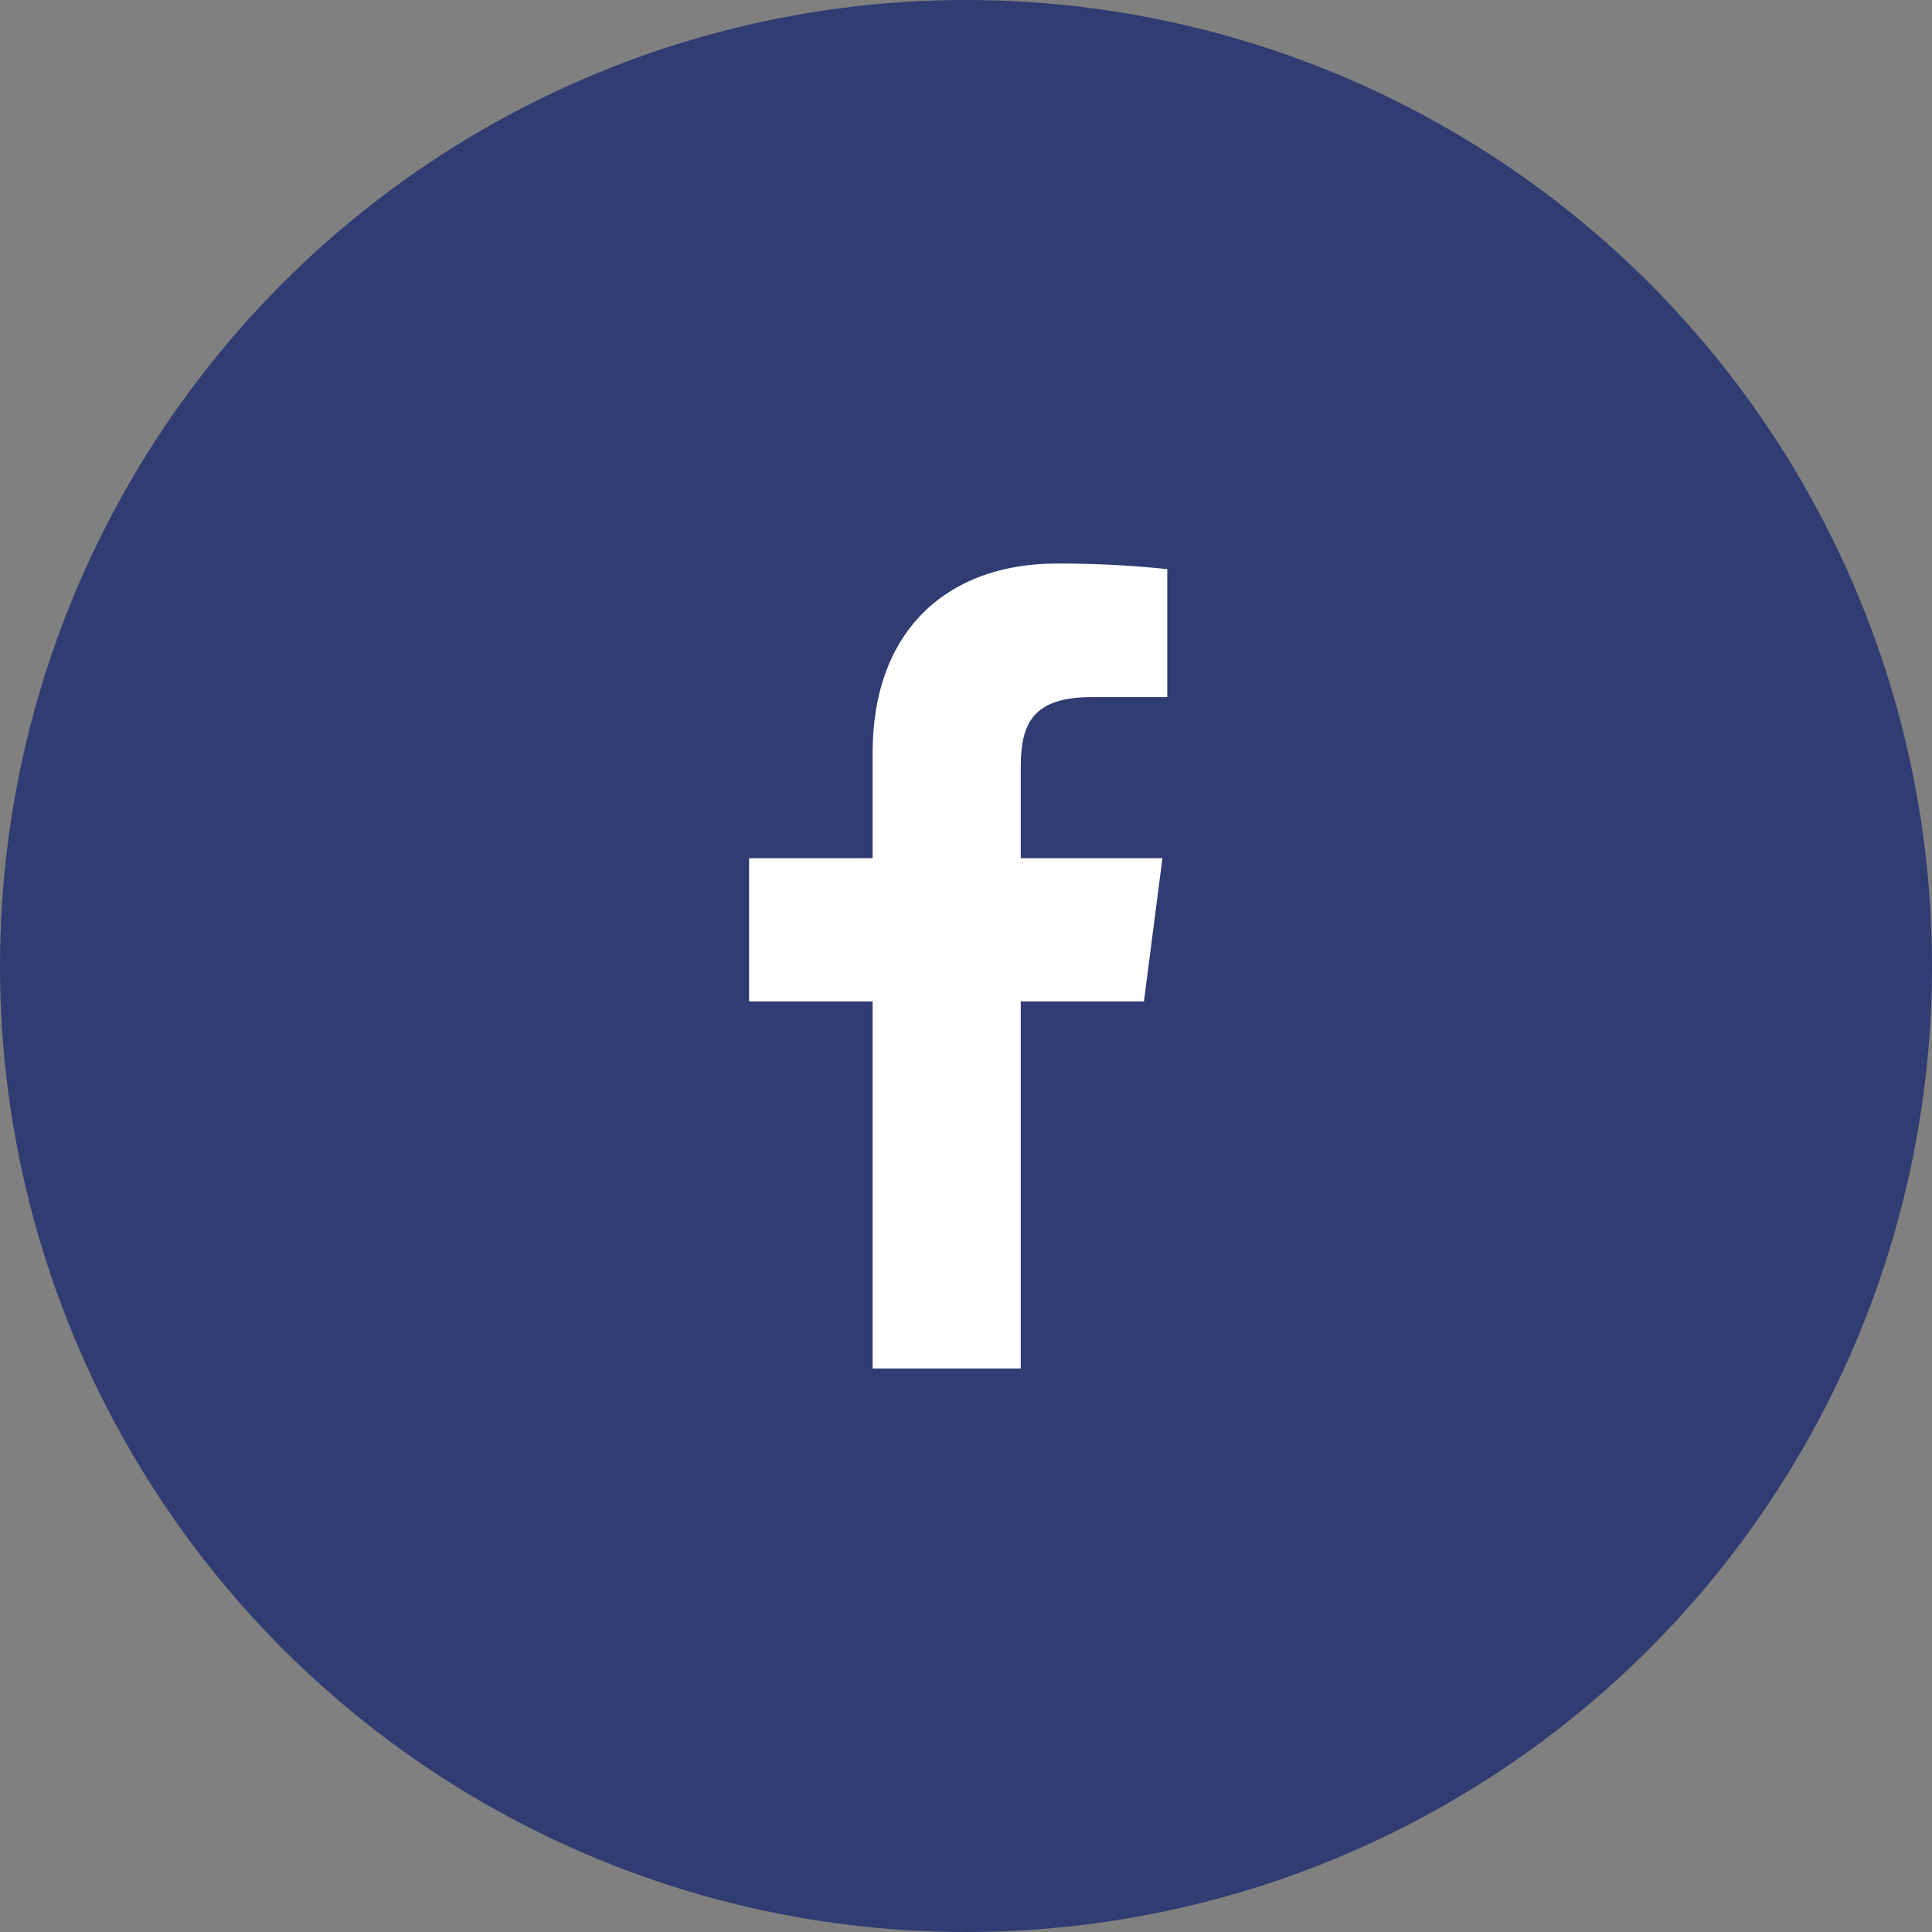
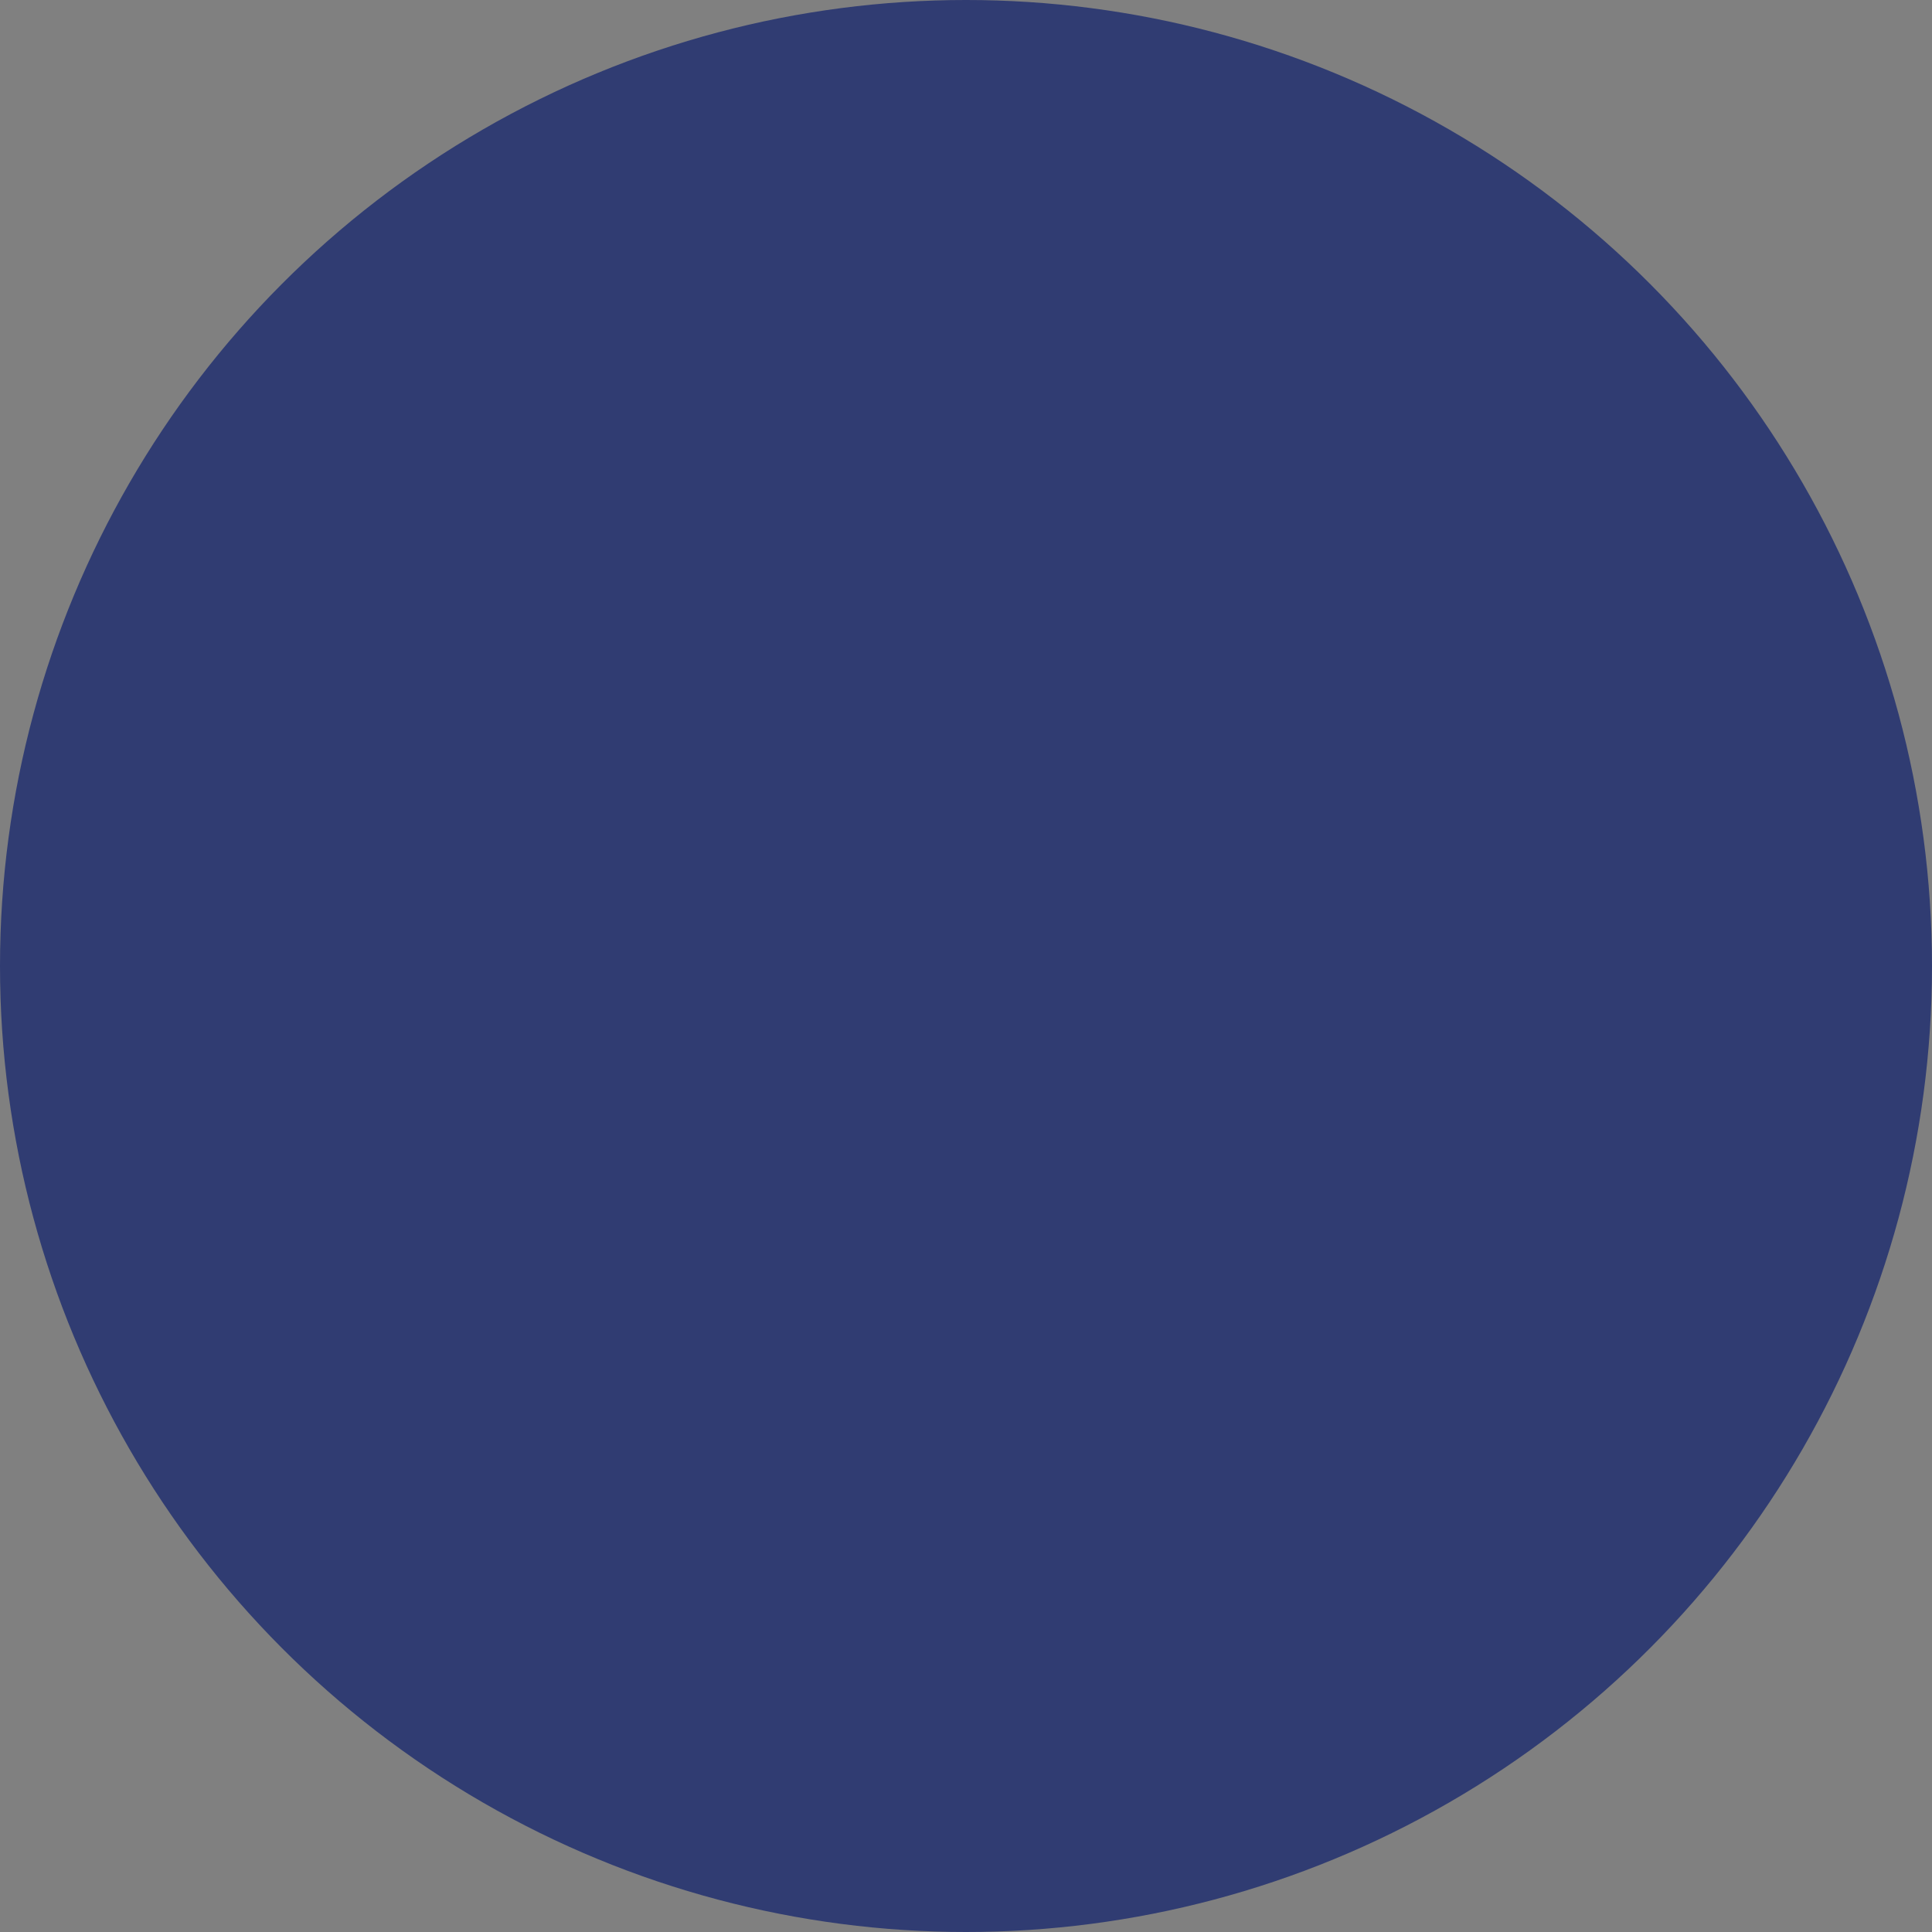
<svg xmlns="http://www.w3.org/2000/svg" width="40" height="40" viewBox="0 0 40 40" fill="none">
  <rect x="0" y="0" width="40" height="40" fill="#808080" stroke="none" />
  <circle cx="20" cy="20" r="20" fill="#303C72" />
-   <path d="M22.601 14.433H24.167V11.783C23.409 11.704 22.646 11.665 21.884 11.667C19.617 11.667 18.067 13.05 18.067 15.583V17.767H15.509V20.733H18.067V28.333H21.134V20.733H23.684L24.067 17.767H21.134V15.875C21.134 15 21.367 14.433 22.601 14.433Z" fill="white" />
</svg>